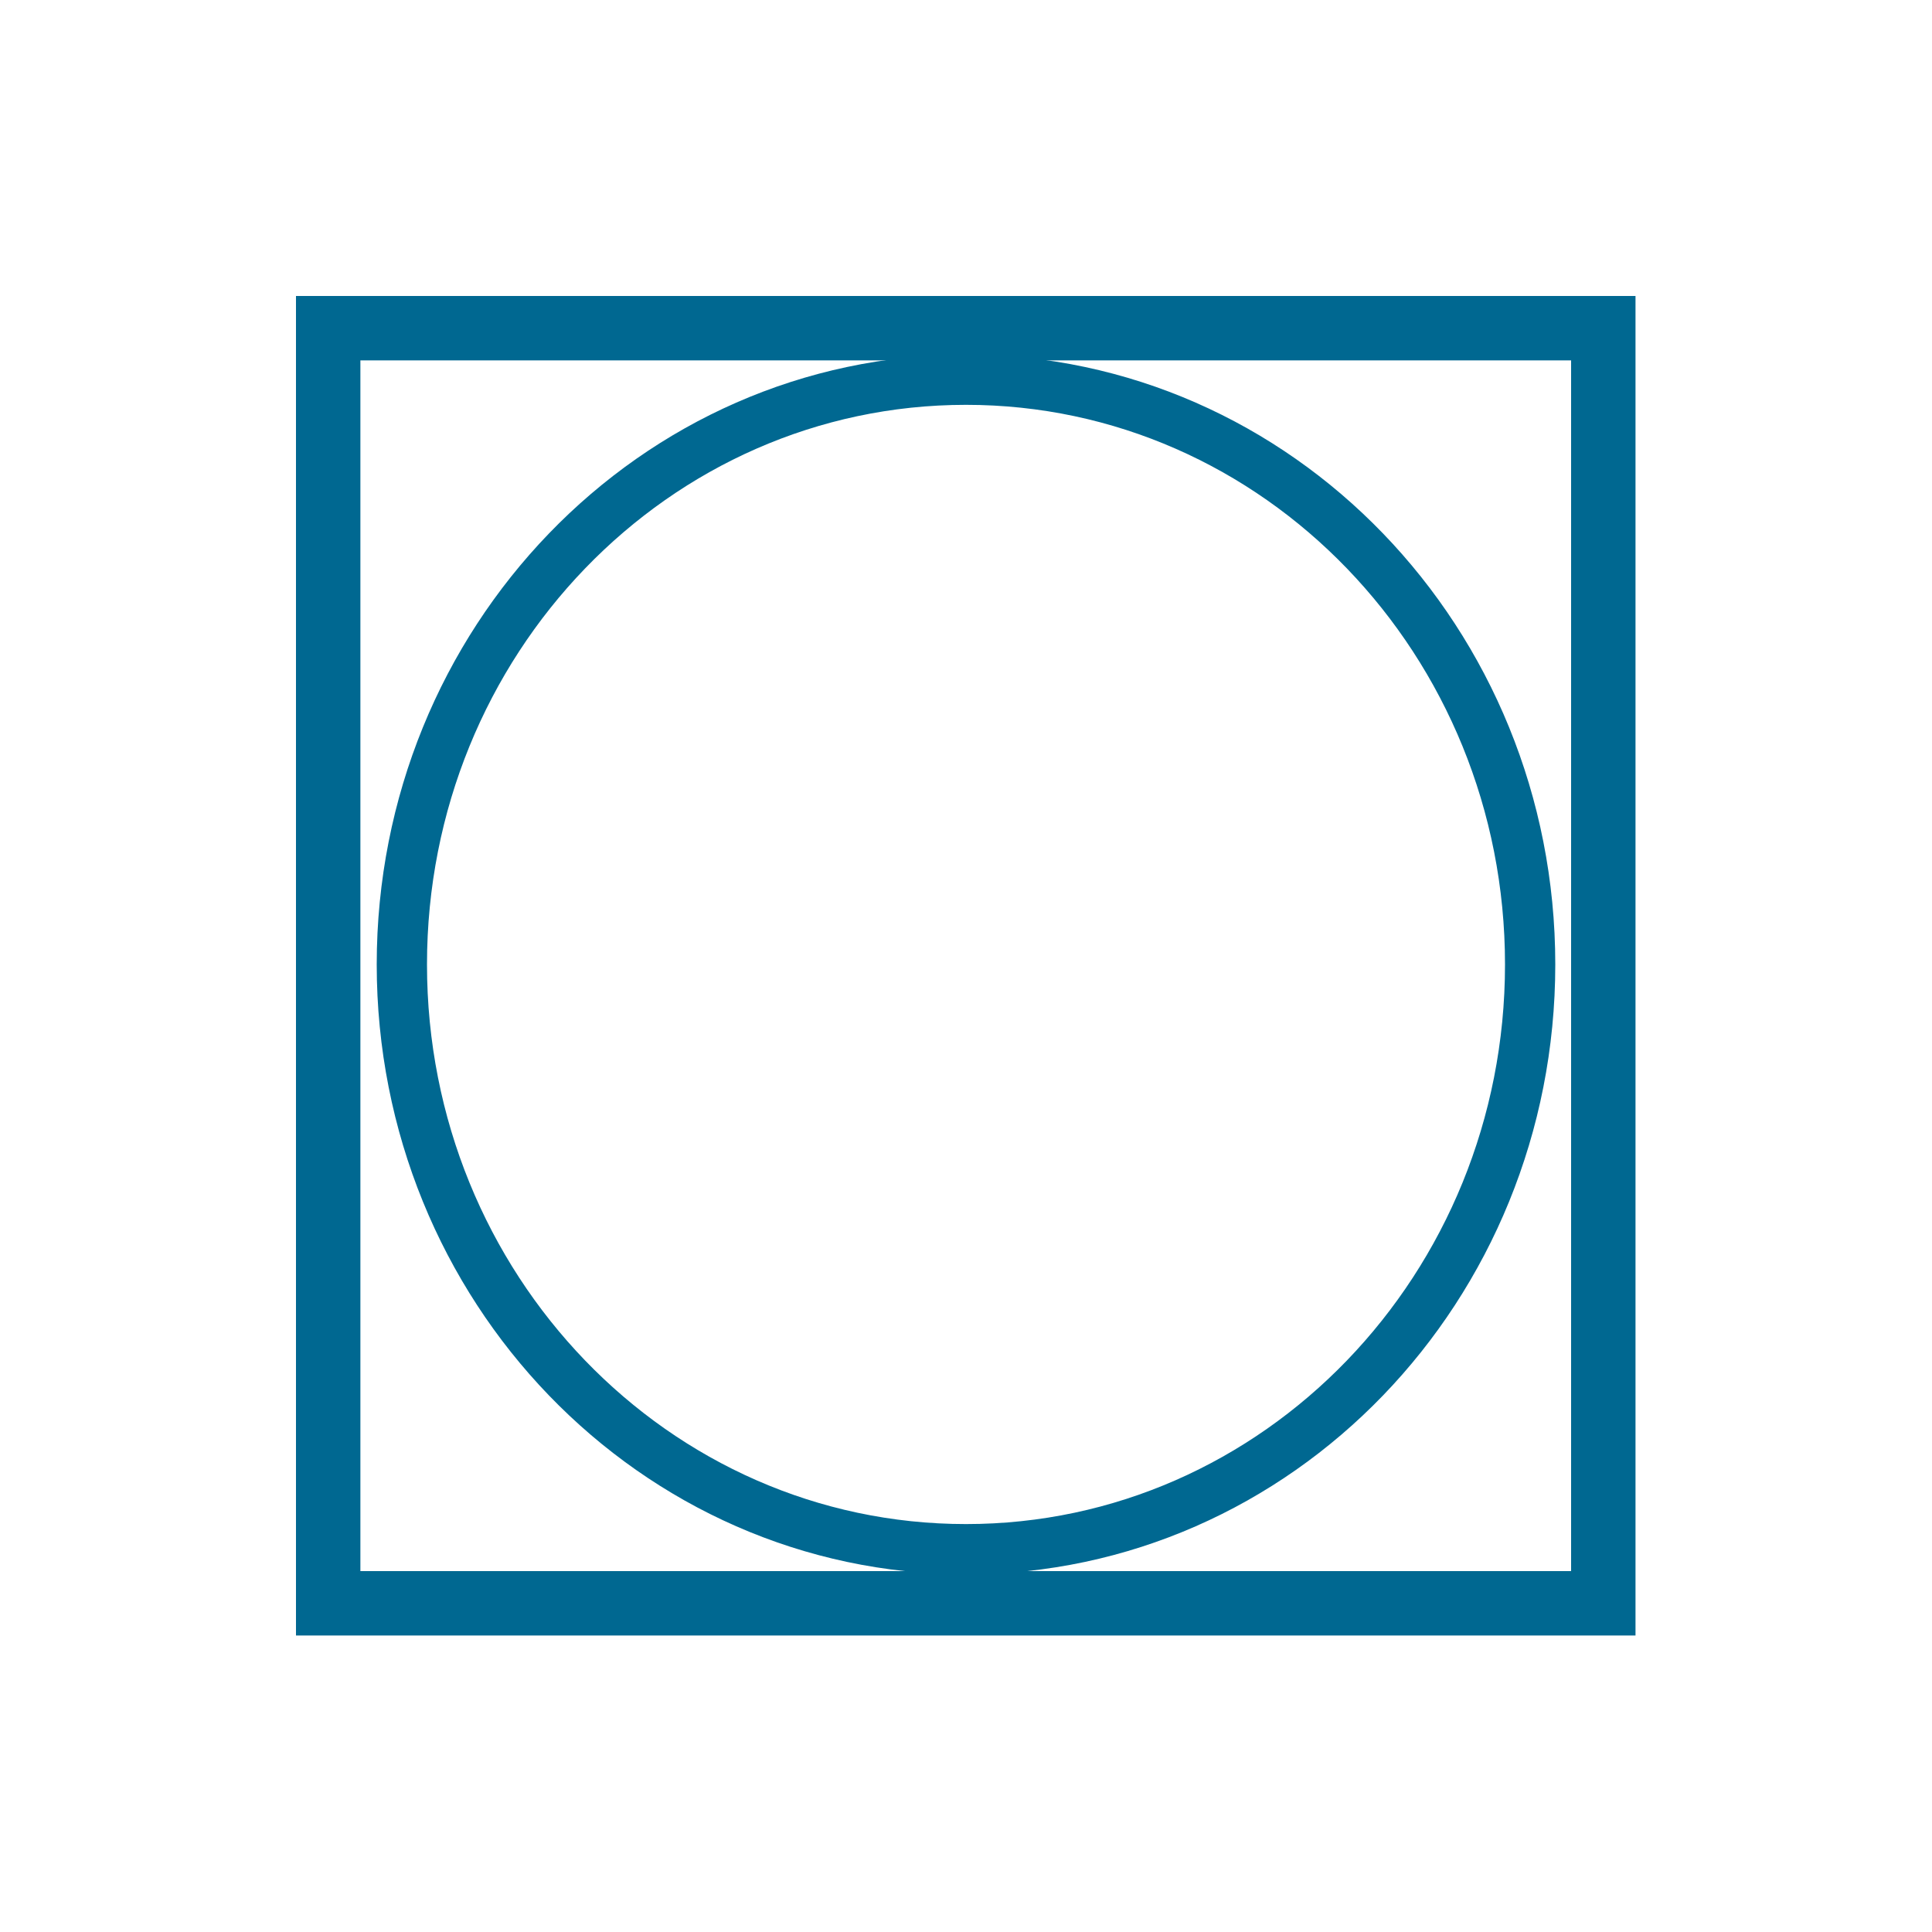
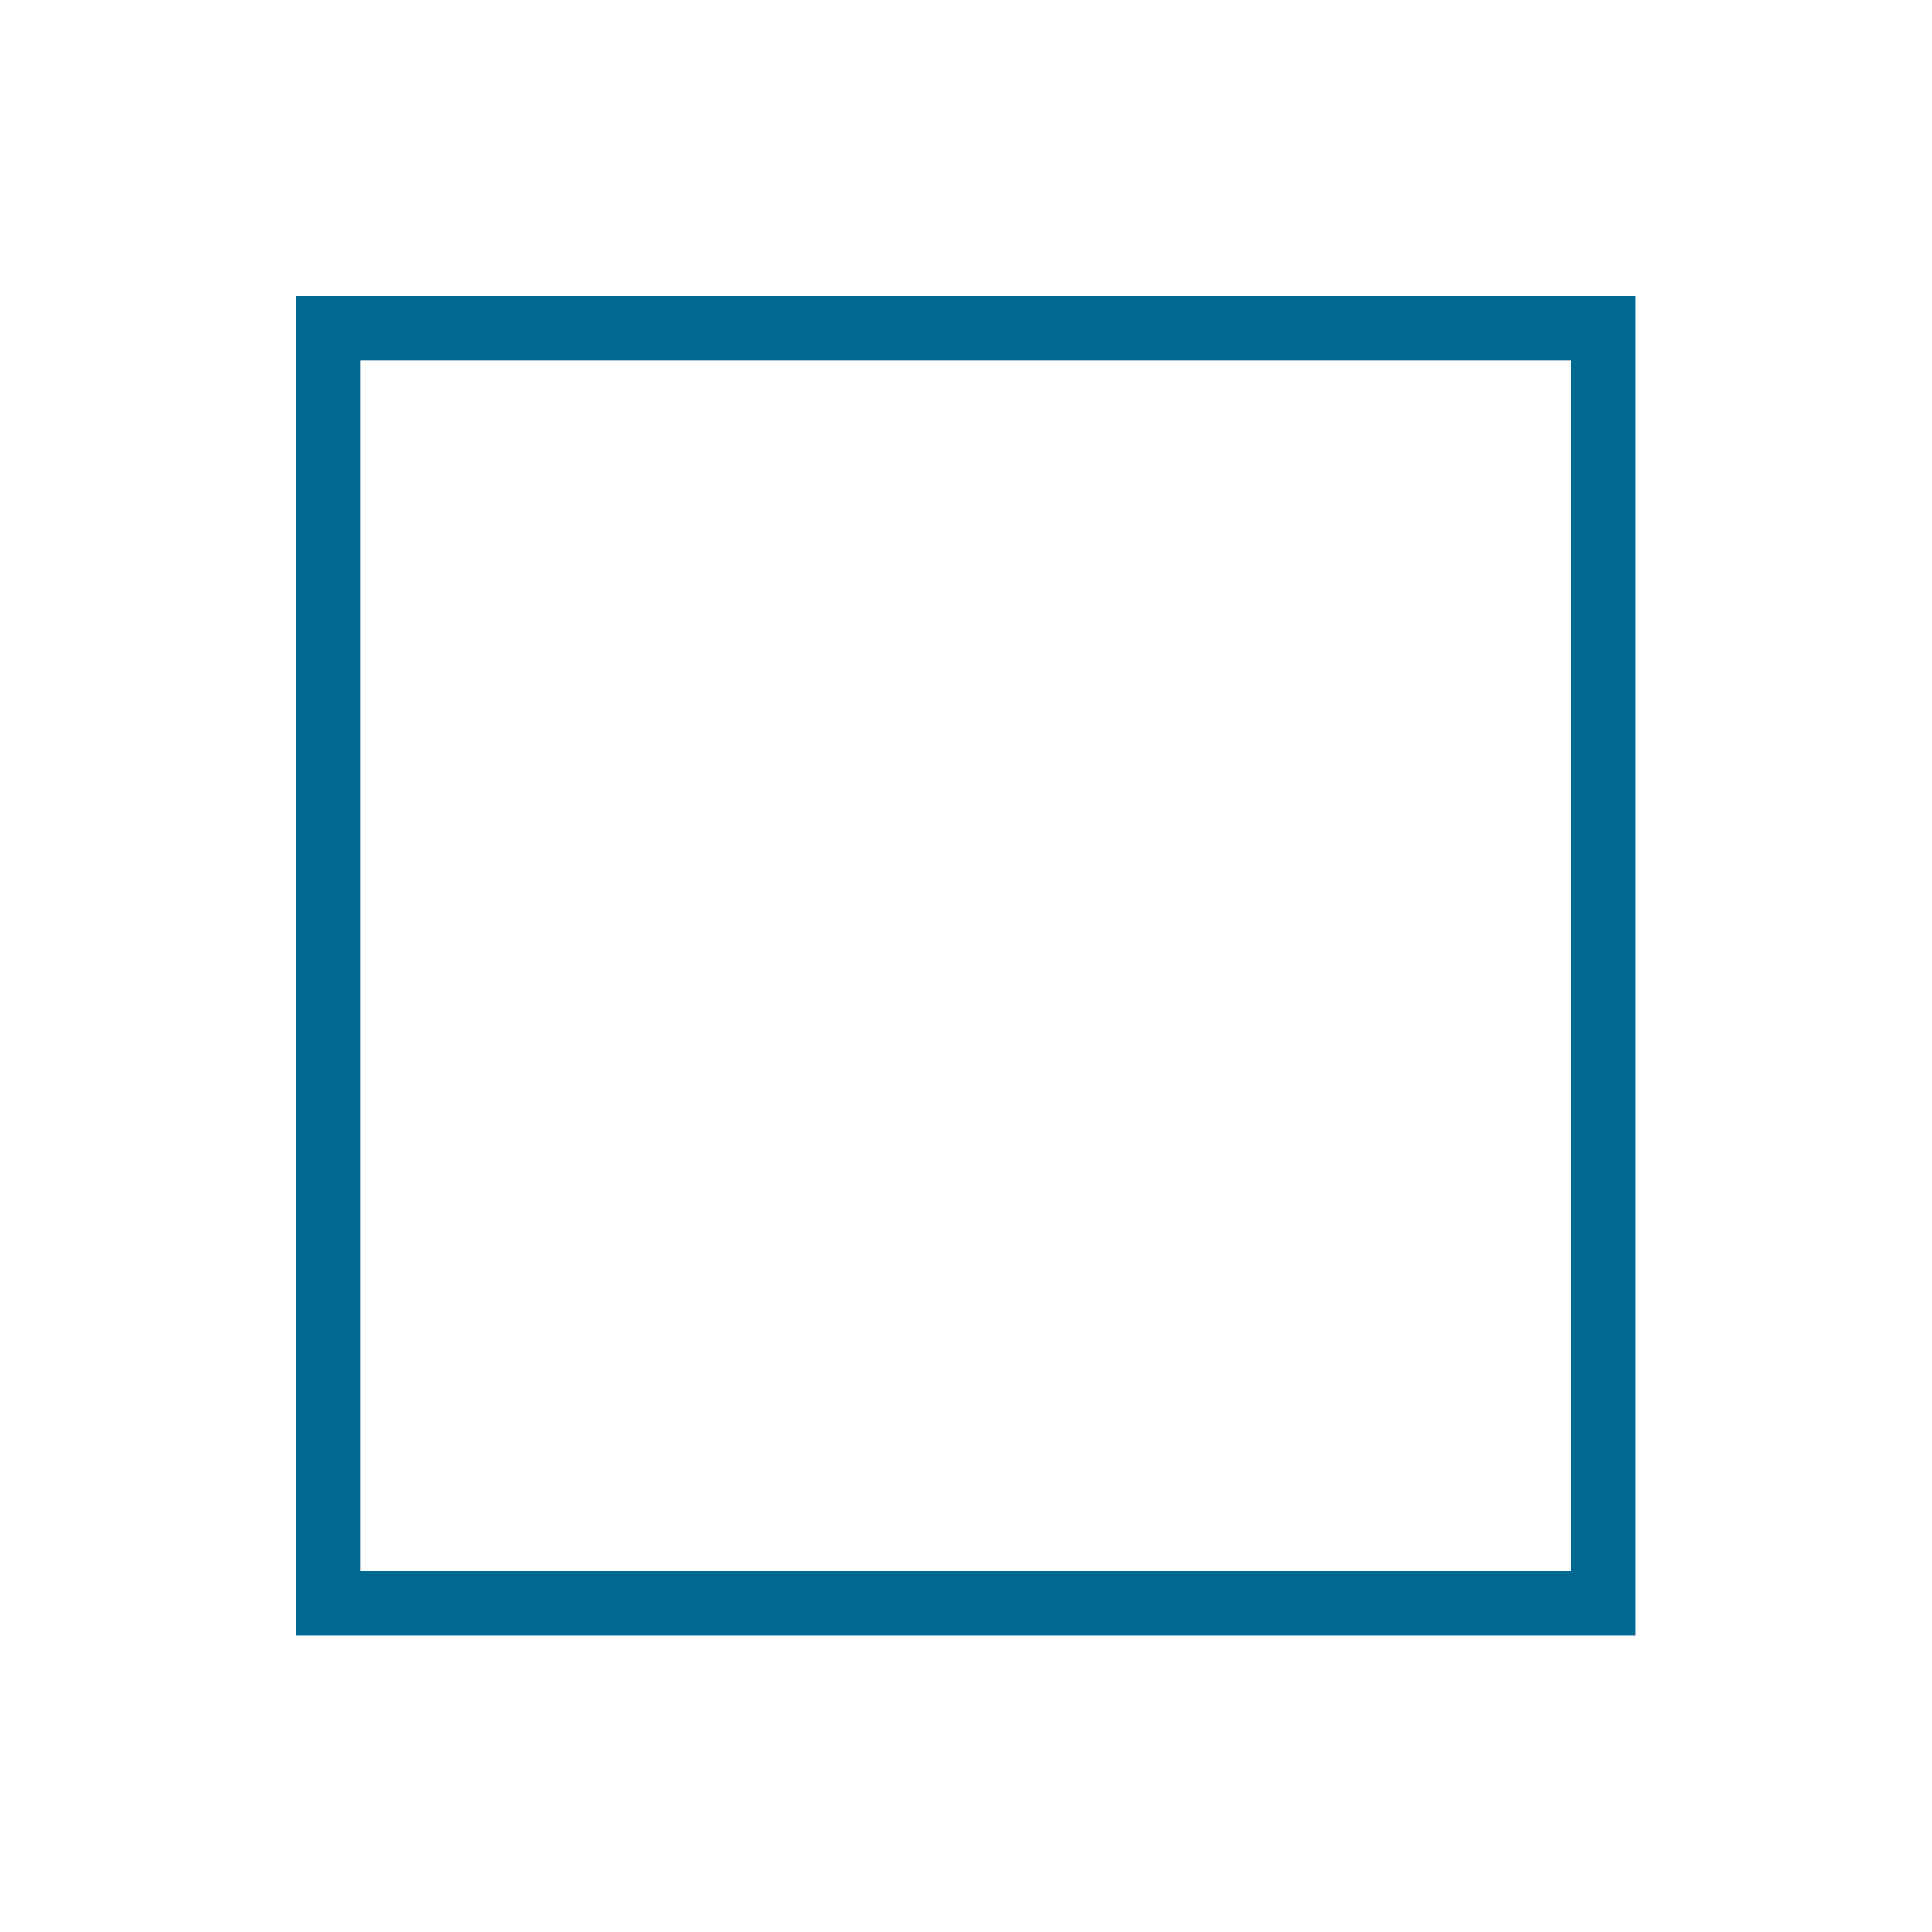
<svg xmlns="http://www.w3.org/2000/svg" id="svg1568" x="0px" y="0px" viewBox="0 0 375 375" style="enable-background:new 0 0 375 375;" xml:space="preserve">
  <style type="text/css">
	.st0{fill:none;stroke:#006891;stroke-width:9.758;}
	.st1{fill:none;stroke:#006891;stroke-width:12.5;}
</style>
-   <path id="path1580" class="st0" d="M297,187.2c0-62.7-49-113.5-109.5-113.5S78,124.5,78,187.2s49,113.5,109.5,113.5  S297,249.9,297,187.2L297,187.2z" />
  <rect id="rect1542" x="63.7" y="63.7" class="st1" width="247.5" height="247.5" />
</svg>